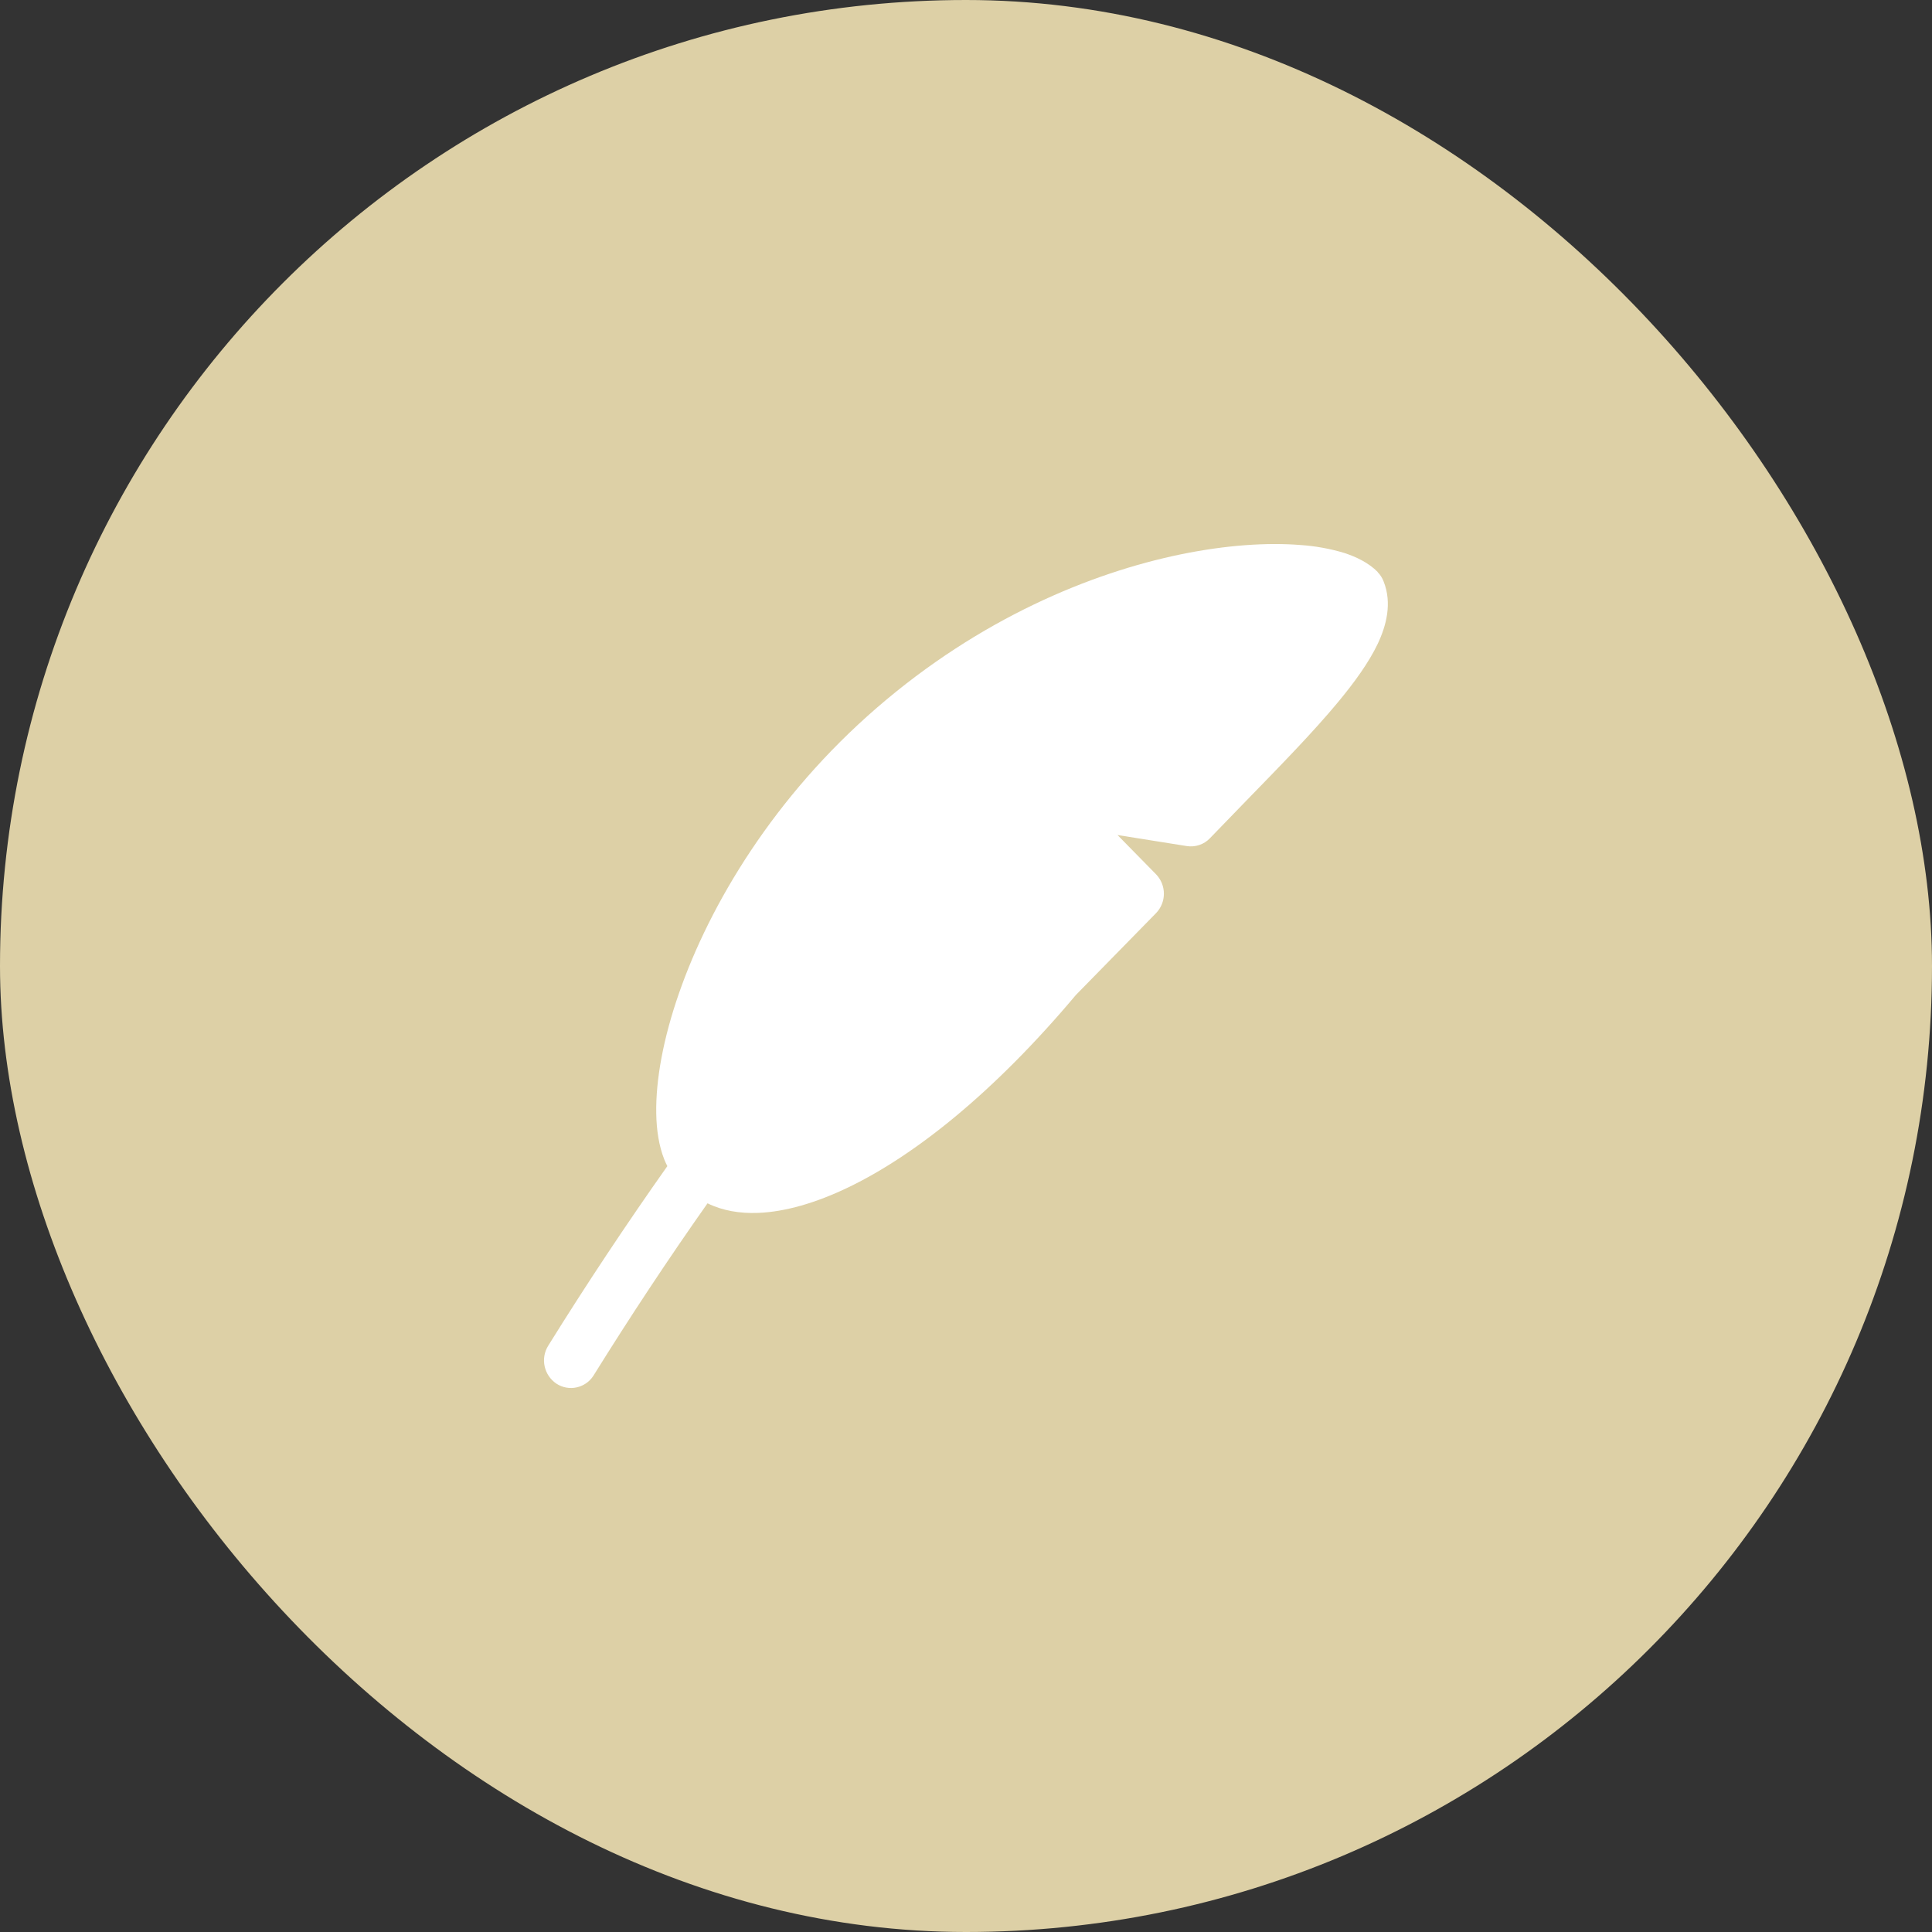
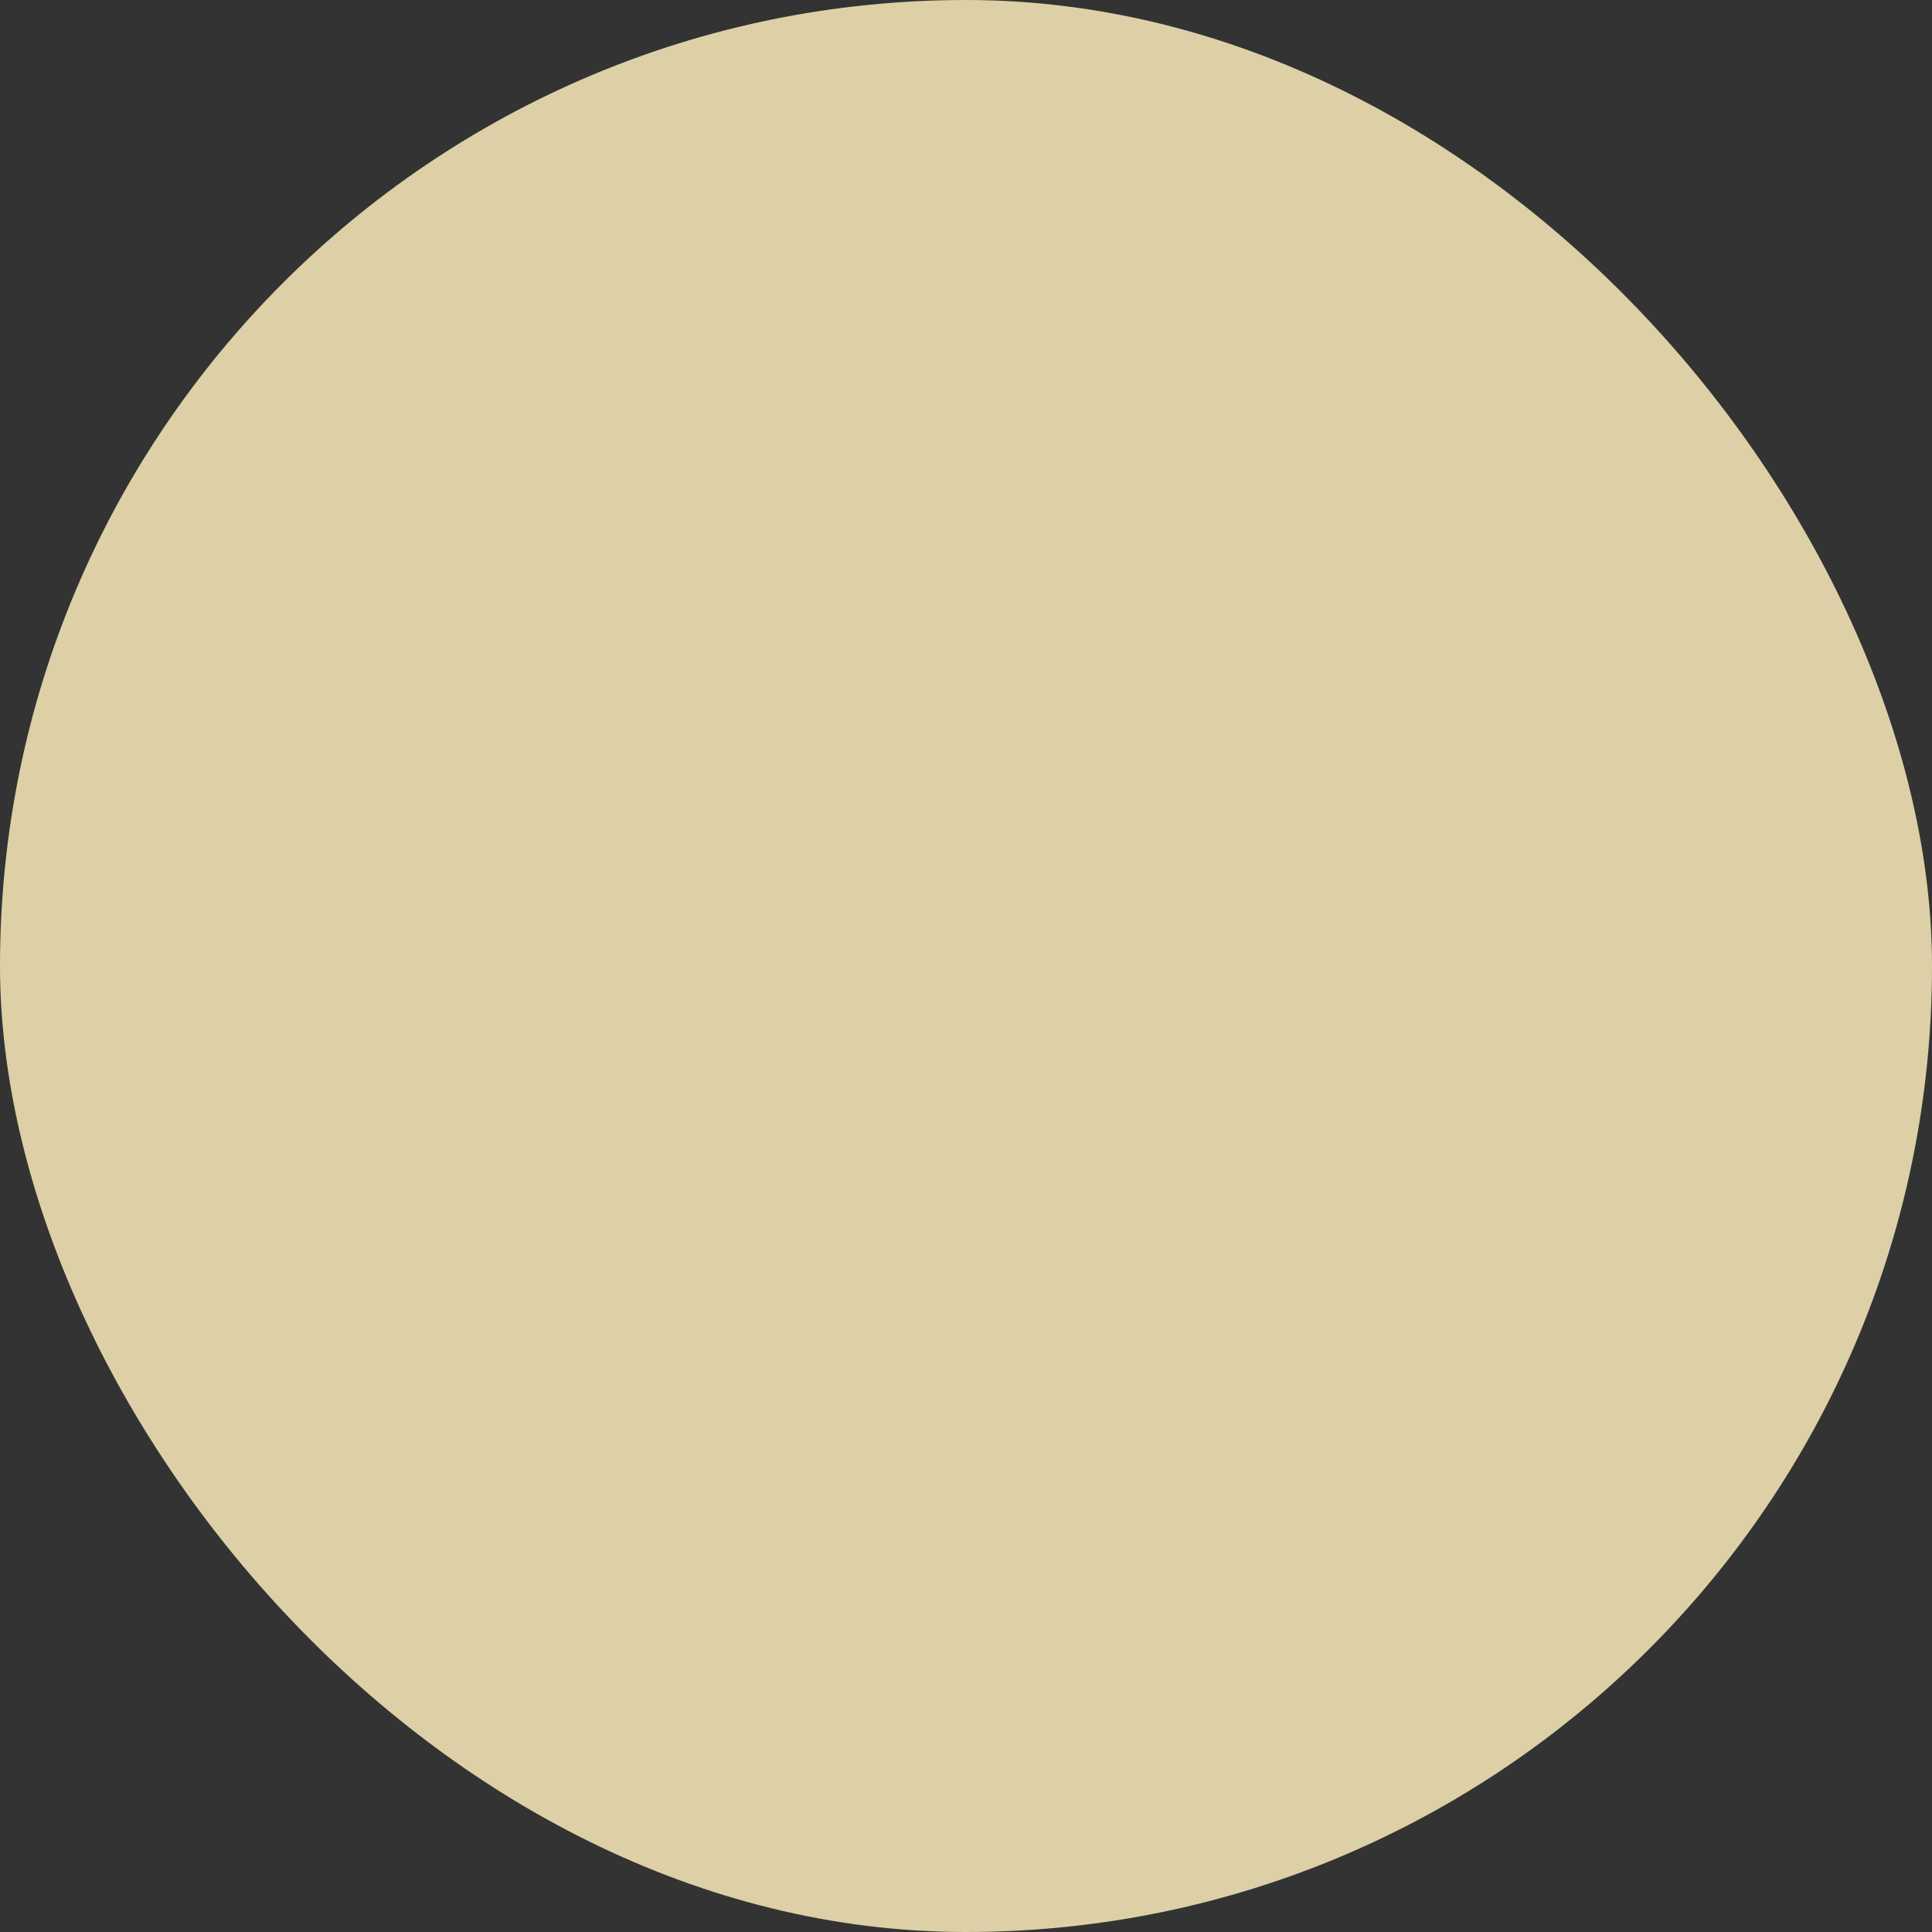
<svg xmlns="http://www.w3.org/2000/svg" id="Capa_1" version="1.1" viewBox="0 0 240 240">
  <rect x="0" y="0" width="240" height="240" fill="#333333" stroke="none" />
  <defs>
    <style>
      .st0 {
        fill: #fff;
      }

      .st1 {
        fill: #ddd0a6;
      }
    </style>
  </defs>
  <rect class="st1" x="0" y="0" width="240" height="240" rx="120" ry="120" />
-   <path class="st0" d="M171.15,71.06c-1.14-1.16-2.69-1.89-4.19-2.38-1.78-.53-3.61-.86-5.46-.98-4.06-.32-9.13,0-14.76,1.15-11.25,2.31-25.02,8.01-37.79,19.05-12.77,11.04-20.76,24.4-24.62,35.53-1.93,5.55-2.88,10.71-2.81,14.86.03,2.07.33,4.06,1.01,5.77.11.27.23.53.37.8-5.15,7.29-10.09,14.73-14.8,22.31-.99,1.59-.53,3.68,1.03,4.72,1.53.99,3.57.56,4.57-.97.02-.03.03-.05.05-.08,4.51-7.25,9.22-14.38,14.14-21.36,1.87.92,4.04,1.28,6.28,1.19,3.36-.13,7.19-1.23,11.29-3.21,8.19-3.96,17.98-11.71,28.19-23.86l9.95-10.16c1.31-1.35,1.31-3.49,0-4.84l-4.78-4.87,8.59,1.37c1.07.17,2.16-.19,2.9-.98l4.34-4.48c4.34-4.46,8.47-8.68,11.55-12.4,2.06-2.48,3.83-4.93,4.94-7.25,1.07-2.26,1.82-5.06.73-7.78-.16-.42-.41-.81-.73-1.13" />
</svg>